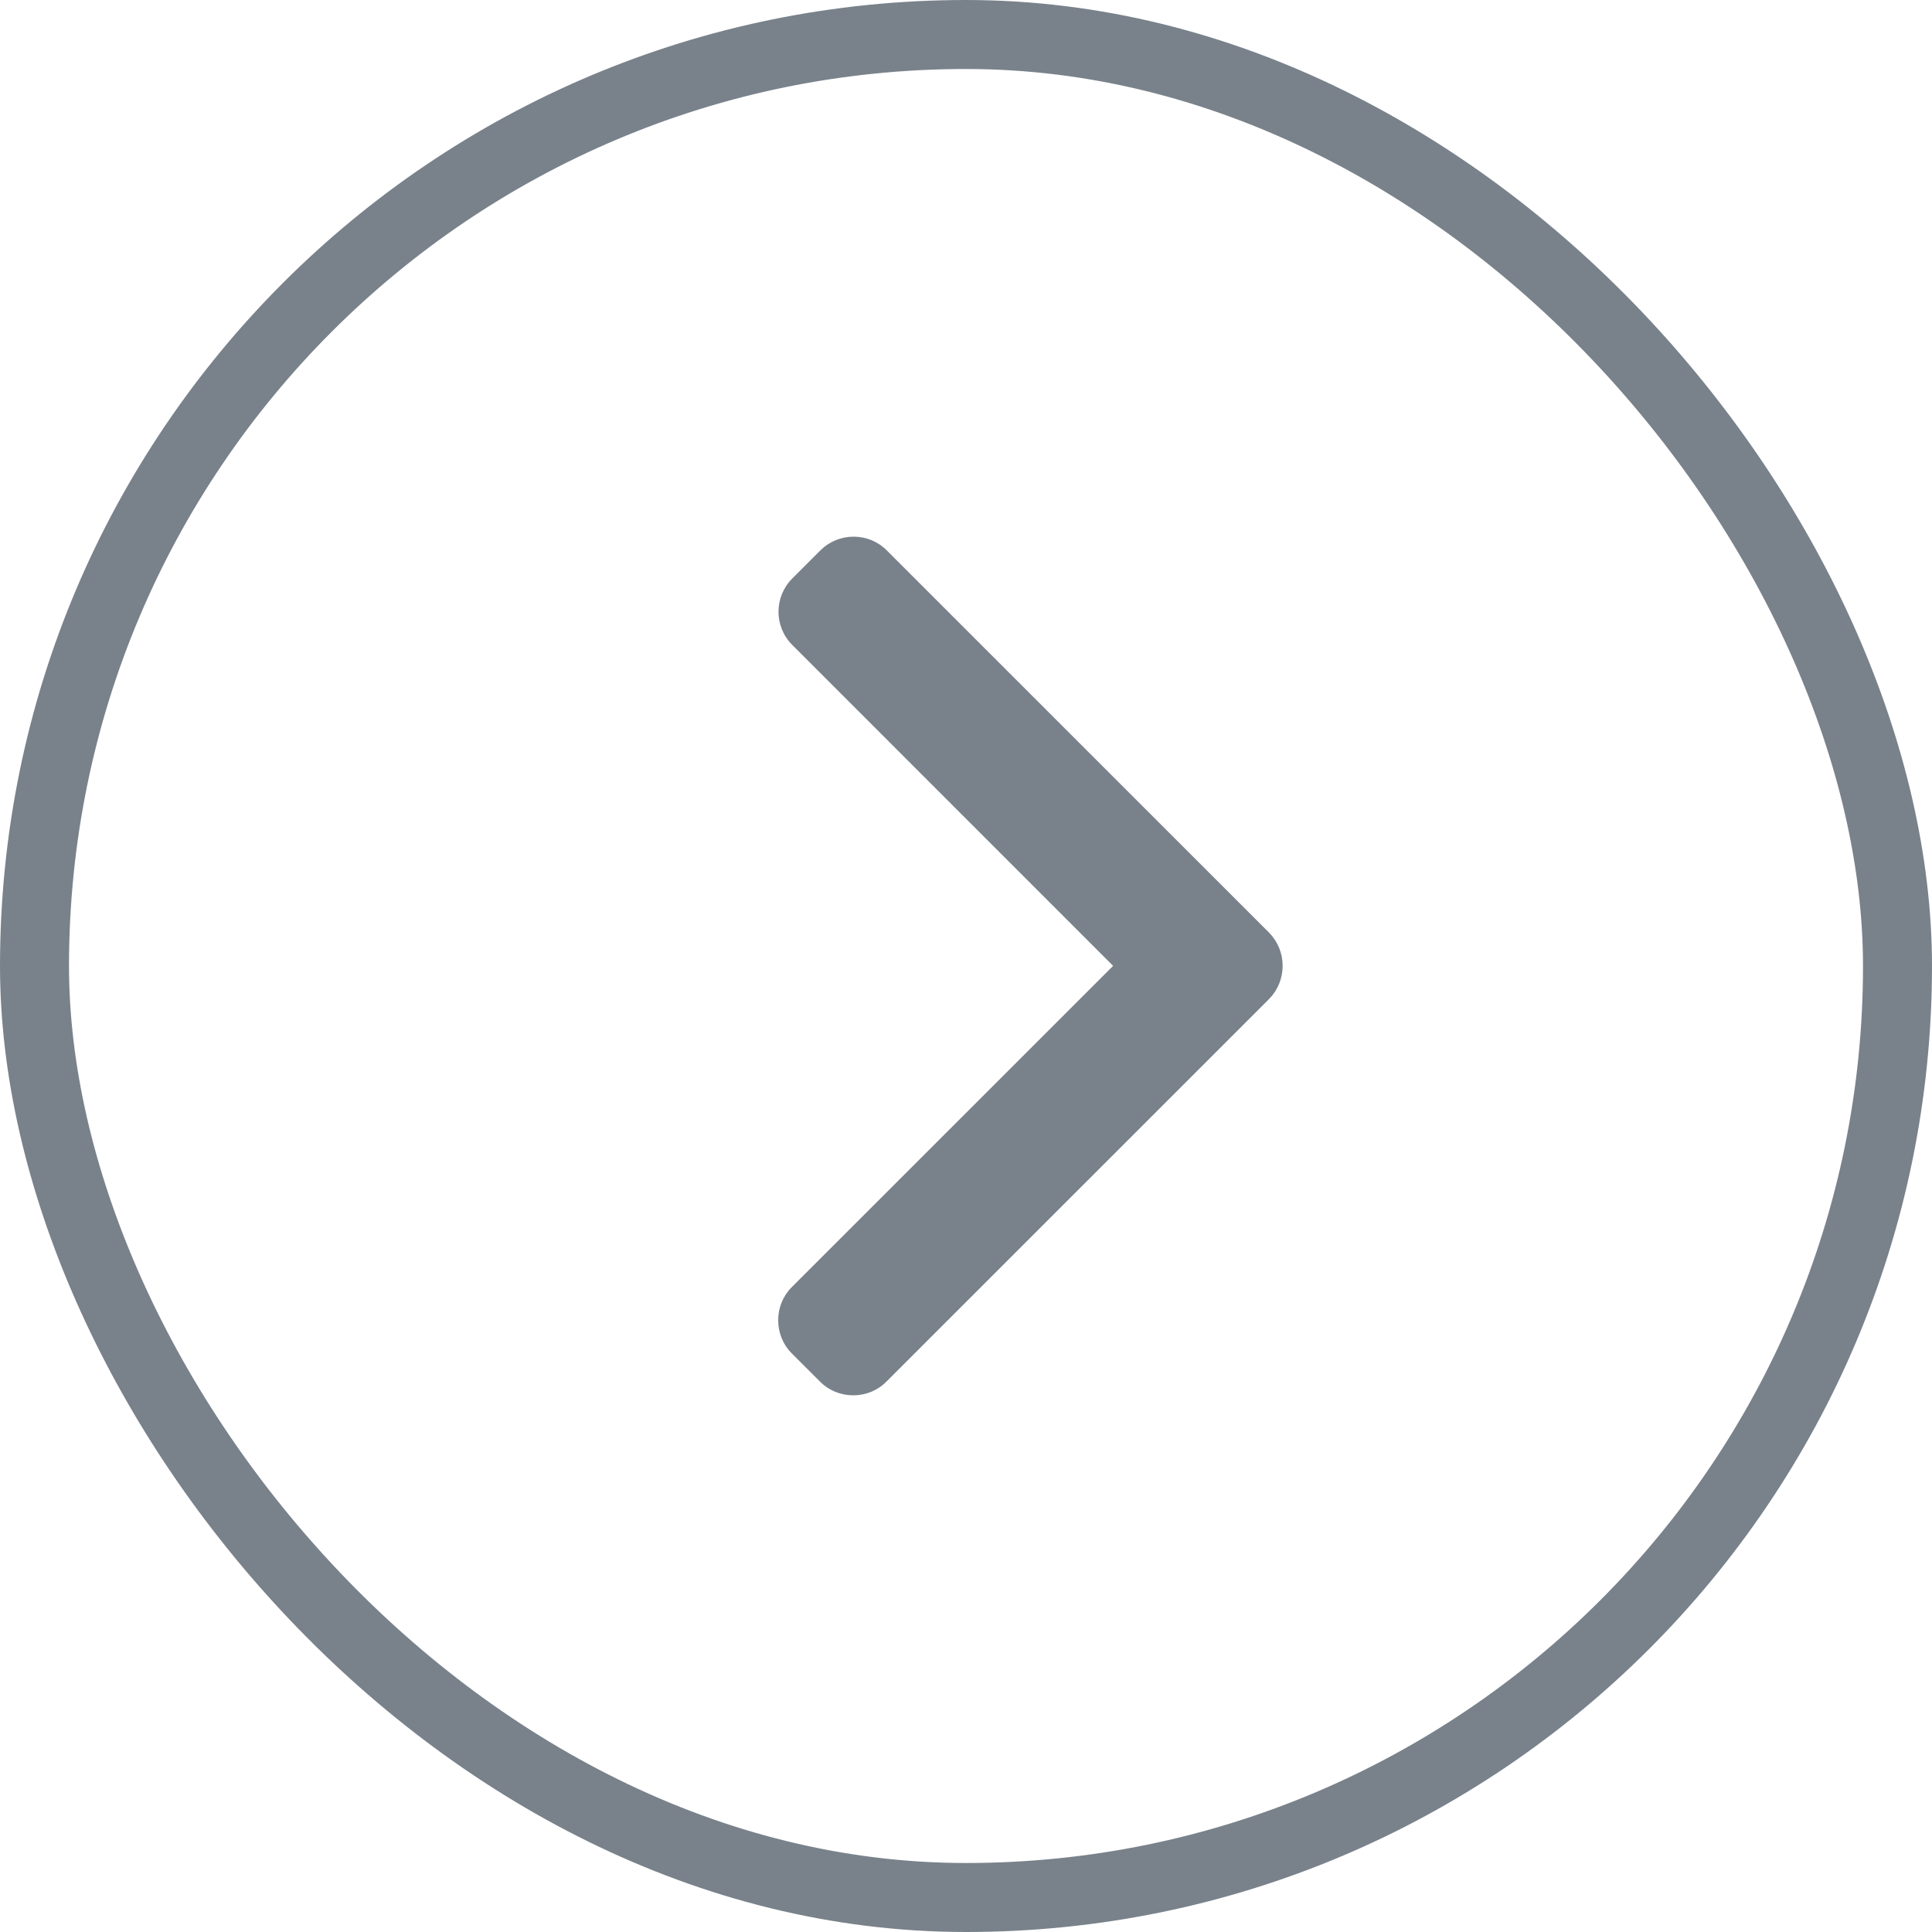
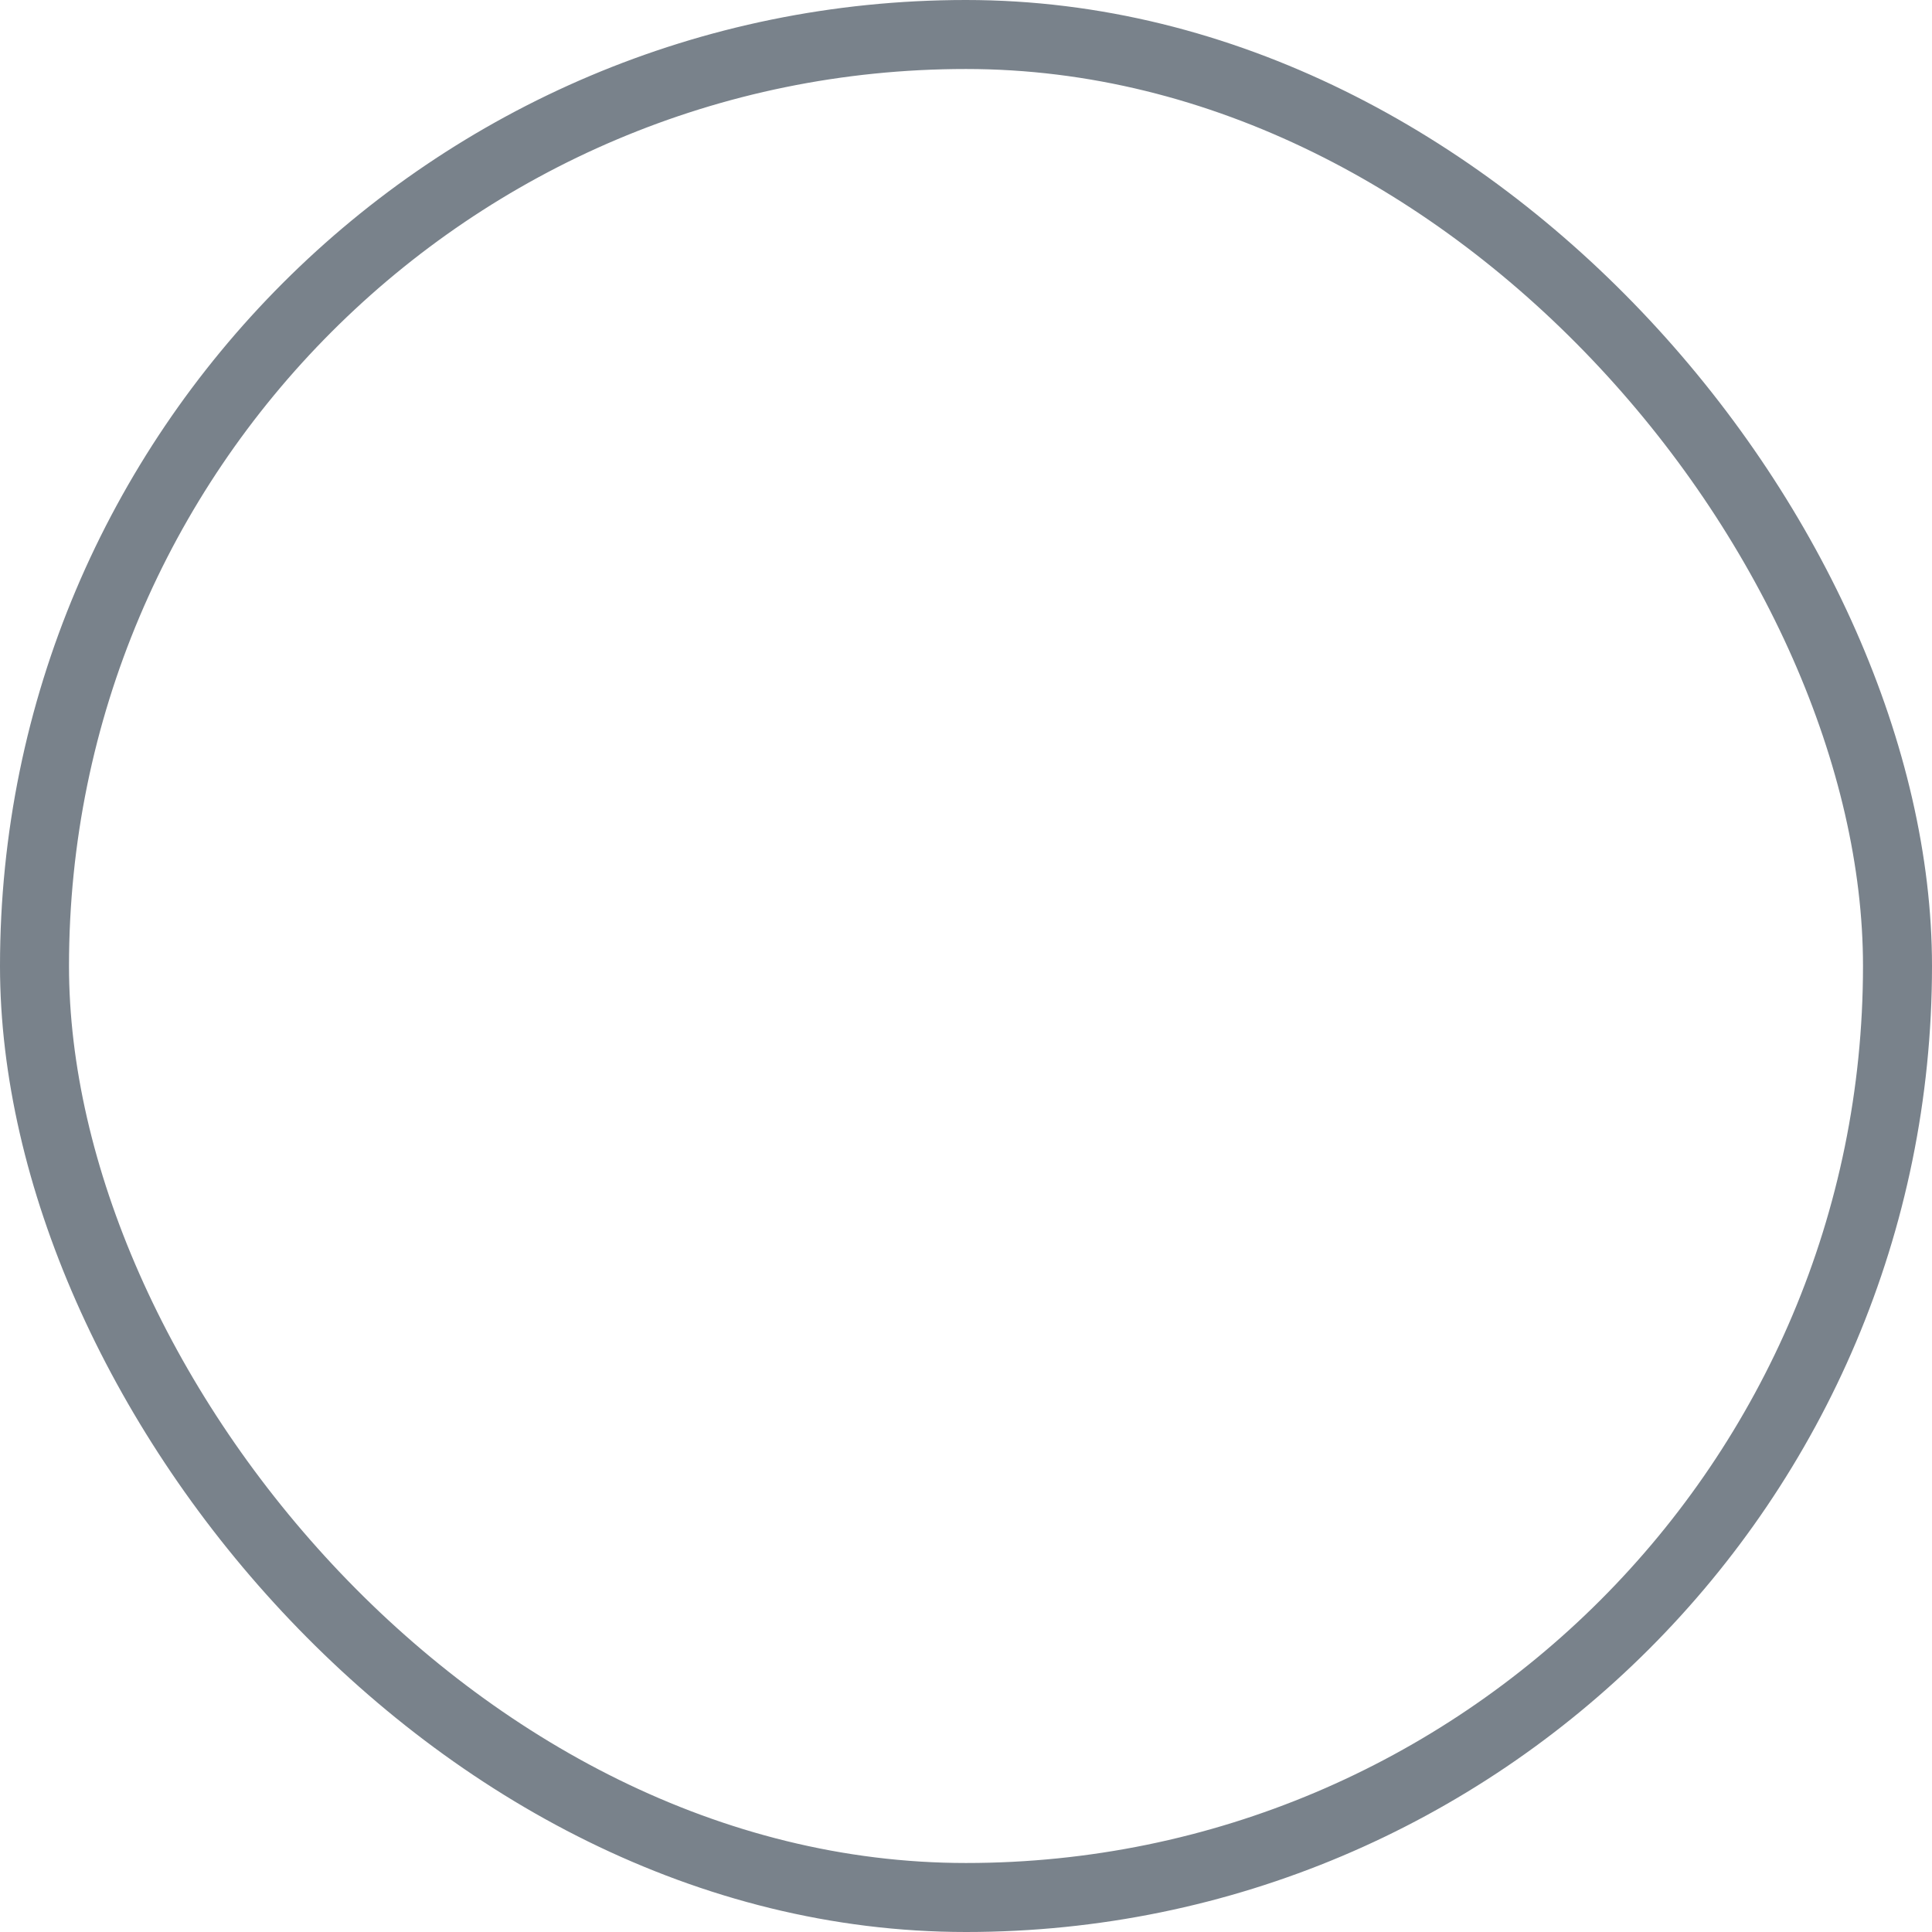
<svg xmlns="http://www.w3.org/2000/svg" width="28" height="28" viewBox="0 0 28 28" fill="none">
  <rect x="0.5" y="0.5" width="27" height="27" rx="13.5" stroke="#79828B" />
  <g clip-path="url(#clip0_84_1696)">
    <path d="M18.39 13.514L12.852 7.977C12.724 7.848 12.553 7.778 12.371 7.778C12.188 7.778 12.018 7.848 11.889 7.977L11.482 8.384C11.216 8.65 11.216 9.082 11.482 9.347L16.132 13.998L11.476 18.653C11.348 18.781 11.278 18.952 11.278 19.134C11.278 19.317 11.348 19.488 11.476 19.616L11.884 20.023C12.012 20.152 12.183 20.222 12.366 20.222C12.548 20.222 12.719 20.152 12.847 20.023L18.39 14.481C18.518 14.352 18.589 14.18 18.589 13.998C18.589 13.815 18.518 13.643 18.39 13.514Z" fill="#79828B" />
  </g>
  <defs>
    <clipPath id="clip0_84_1696">
-       <rect width="12.444" height="12.444" fill="white" transform="translate(7.778 7.778)" />
-     </clipPath>
+       </clipPath>
  </defs>
</svg>